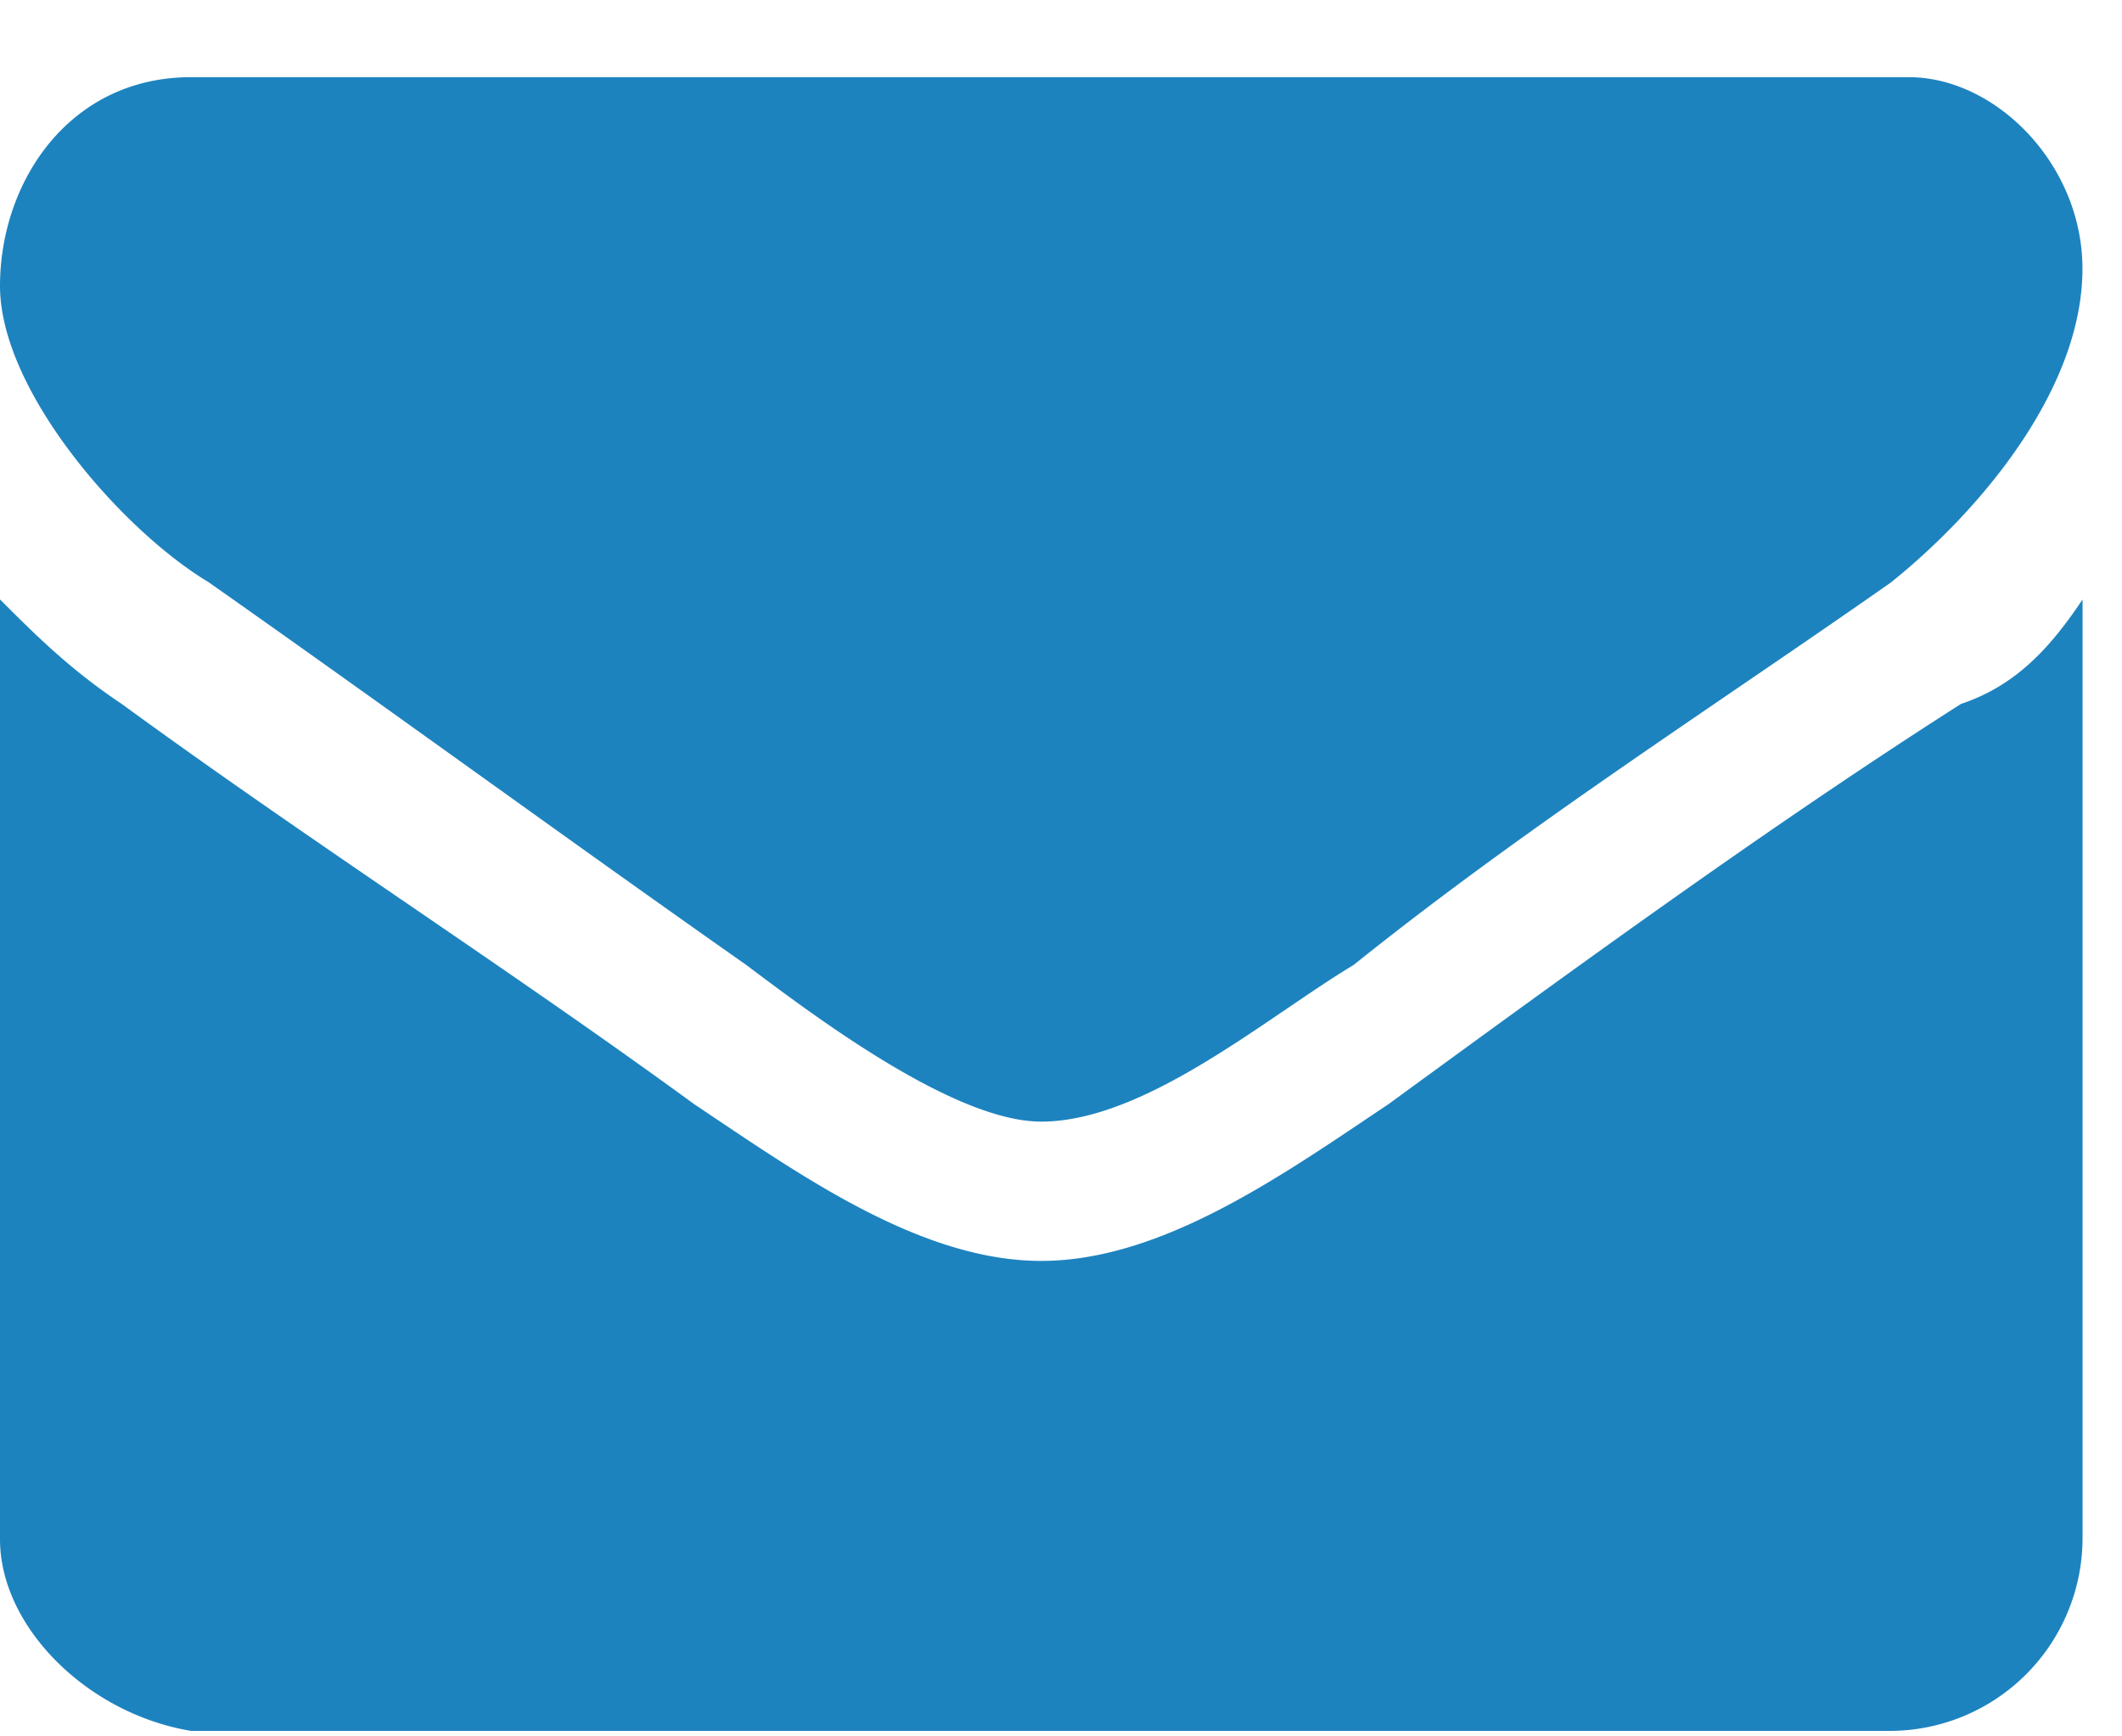
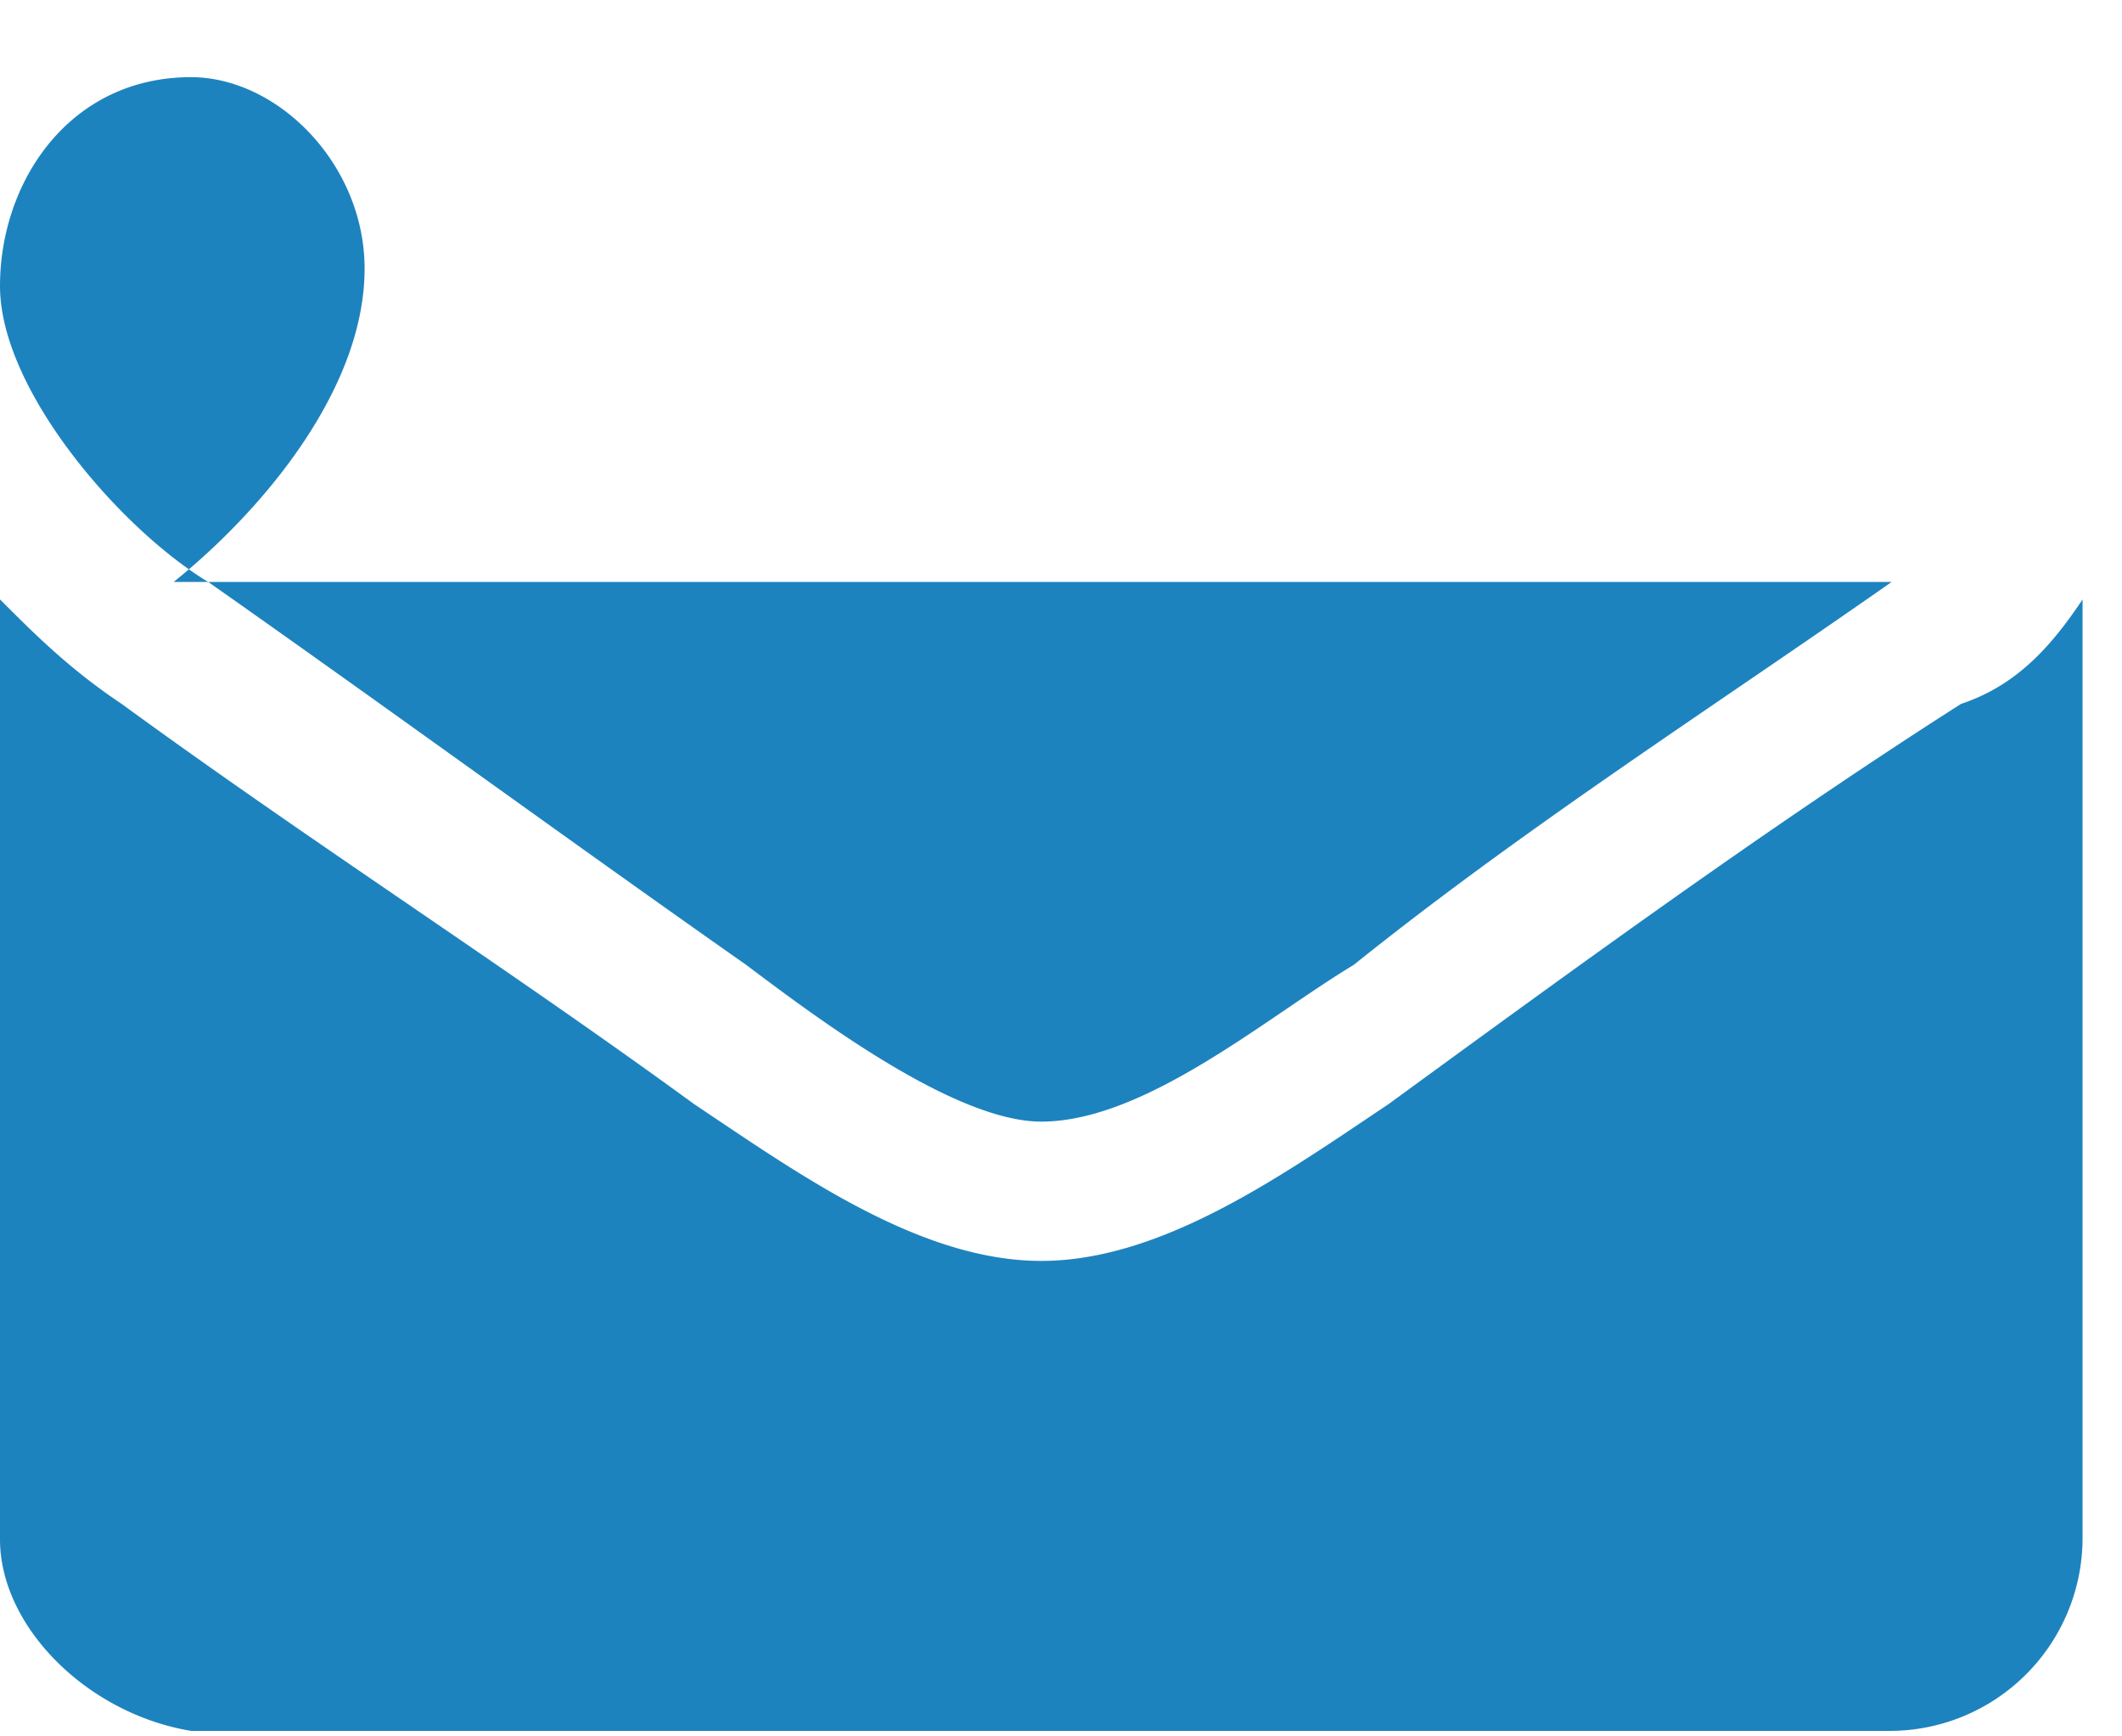
<svg xmlns="http://www.w3.org/2000/svg" width="22" height="18" viewBox="0 0 22 18" fill="none">
-   <path d="M19.611 6.033c-1.799 1.263-3.778 2.526-5.577 3.97-.9.541-2.16 1.624-3.239 1.624-.9 0-2.339-1.083-3.058-1.624-1.8-1.263-3.779-2.707-5.578-3.97C1.259 5.492 0 4.048 0 2.965 0 1.883.72.8 1.98.8H19.79c.9 0 1.8.902 1.8 1.985 0 1.263-1.08 2.526-1.98 3.248zm1.98 9.925a2 2 0 0 1-1.98 1.985H1.98C.9 17.763 0 16.86 0 15.958V6.214c.36.36.72.721 1.26 1.082 1.979 1.444 3.958 2.707 5.937 4.15 1.08.722 2.339 1.625 3.598 1.625 1.26 0 2.52-.903 3.599-1.624 1.979-1.444 3.958-2.888 5.937-4.15.54-.181.9-.542 1.26-1.083v9.744z" fill="#1D83BF" />
+   <path d="M19.611 6.033c-1.799 1.263-3.778 2.526-5.577 3.97-.9.541-2.16 1.624-3.239 1.624-.9 0-2.339-1.083-3.058-1.624-1.8-1.263-3.779-2.707-5.578-3.97C1.259 5.492 0 4.048 0 2.965 0 1.883.72.8 1.98.8c.9 0 1.8.902 1.8 1.985 0 1.263-1.08 2.526-1.98 3.248zm1.98 9.925a2 2 0 0 1-1.98 1.985H1.98C.9 17.763 0 16.86 0 15.958V6.214c.36.36.72.721 1.26 1.082 1.979 1.444 3.958 2.707 5.937 4.15 1.08.722 2.339 1.625 3.598 1.625 1.26 0 2.52-.903 3.599-1.624 1.979-1.444 3.958-2.888 5.937-4.15.54-.181.9-.542 1.26-1.083v9.744z" fill="#1D83BF" />
</svg>